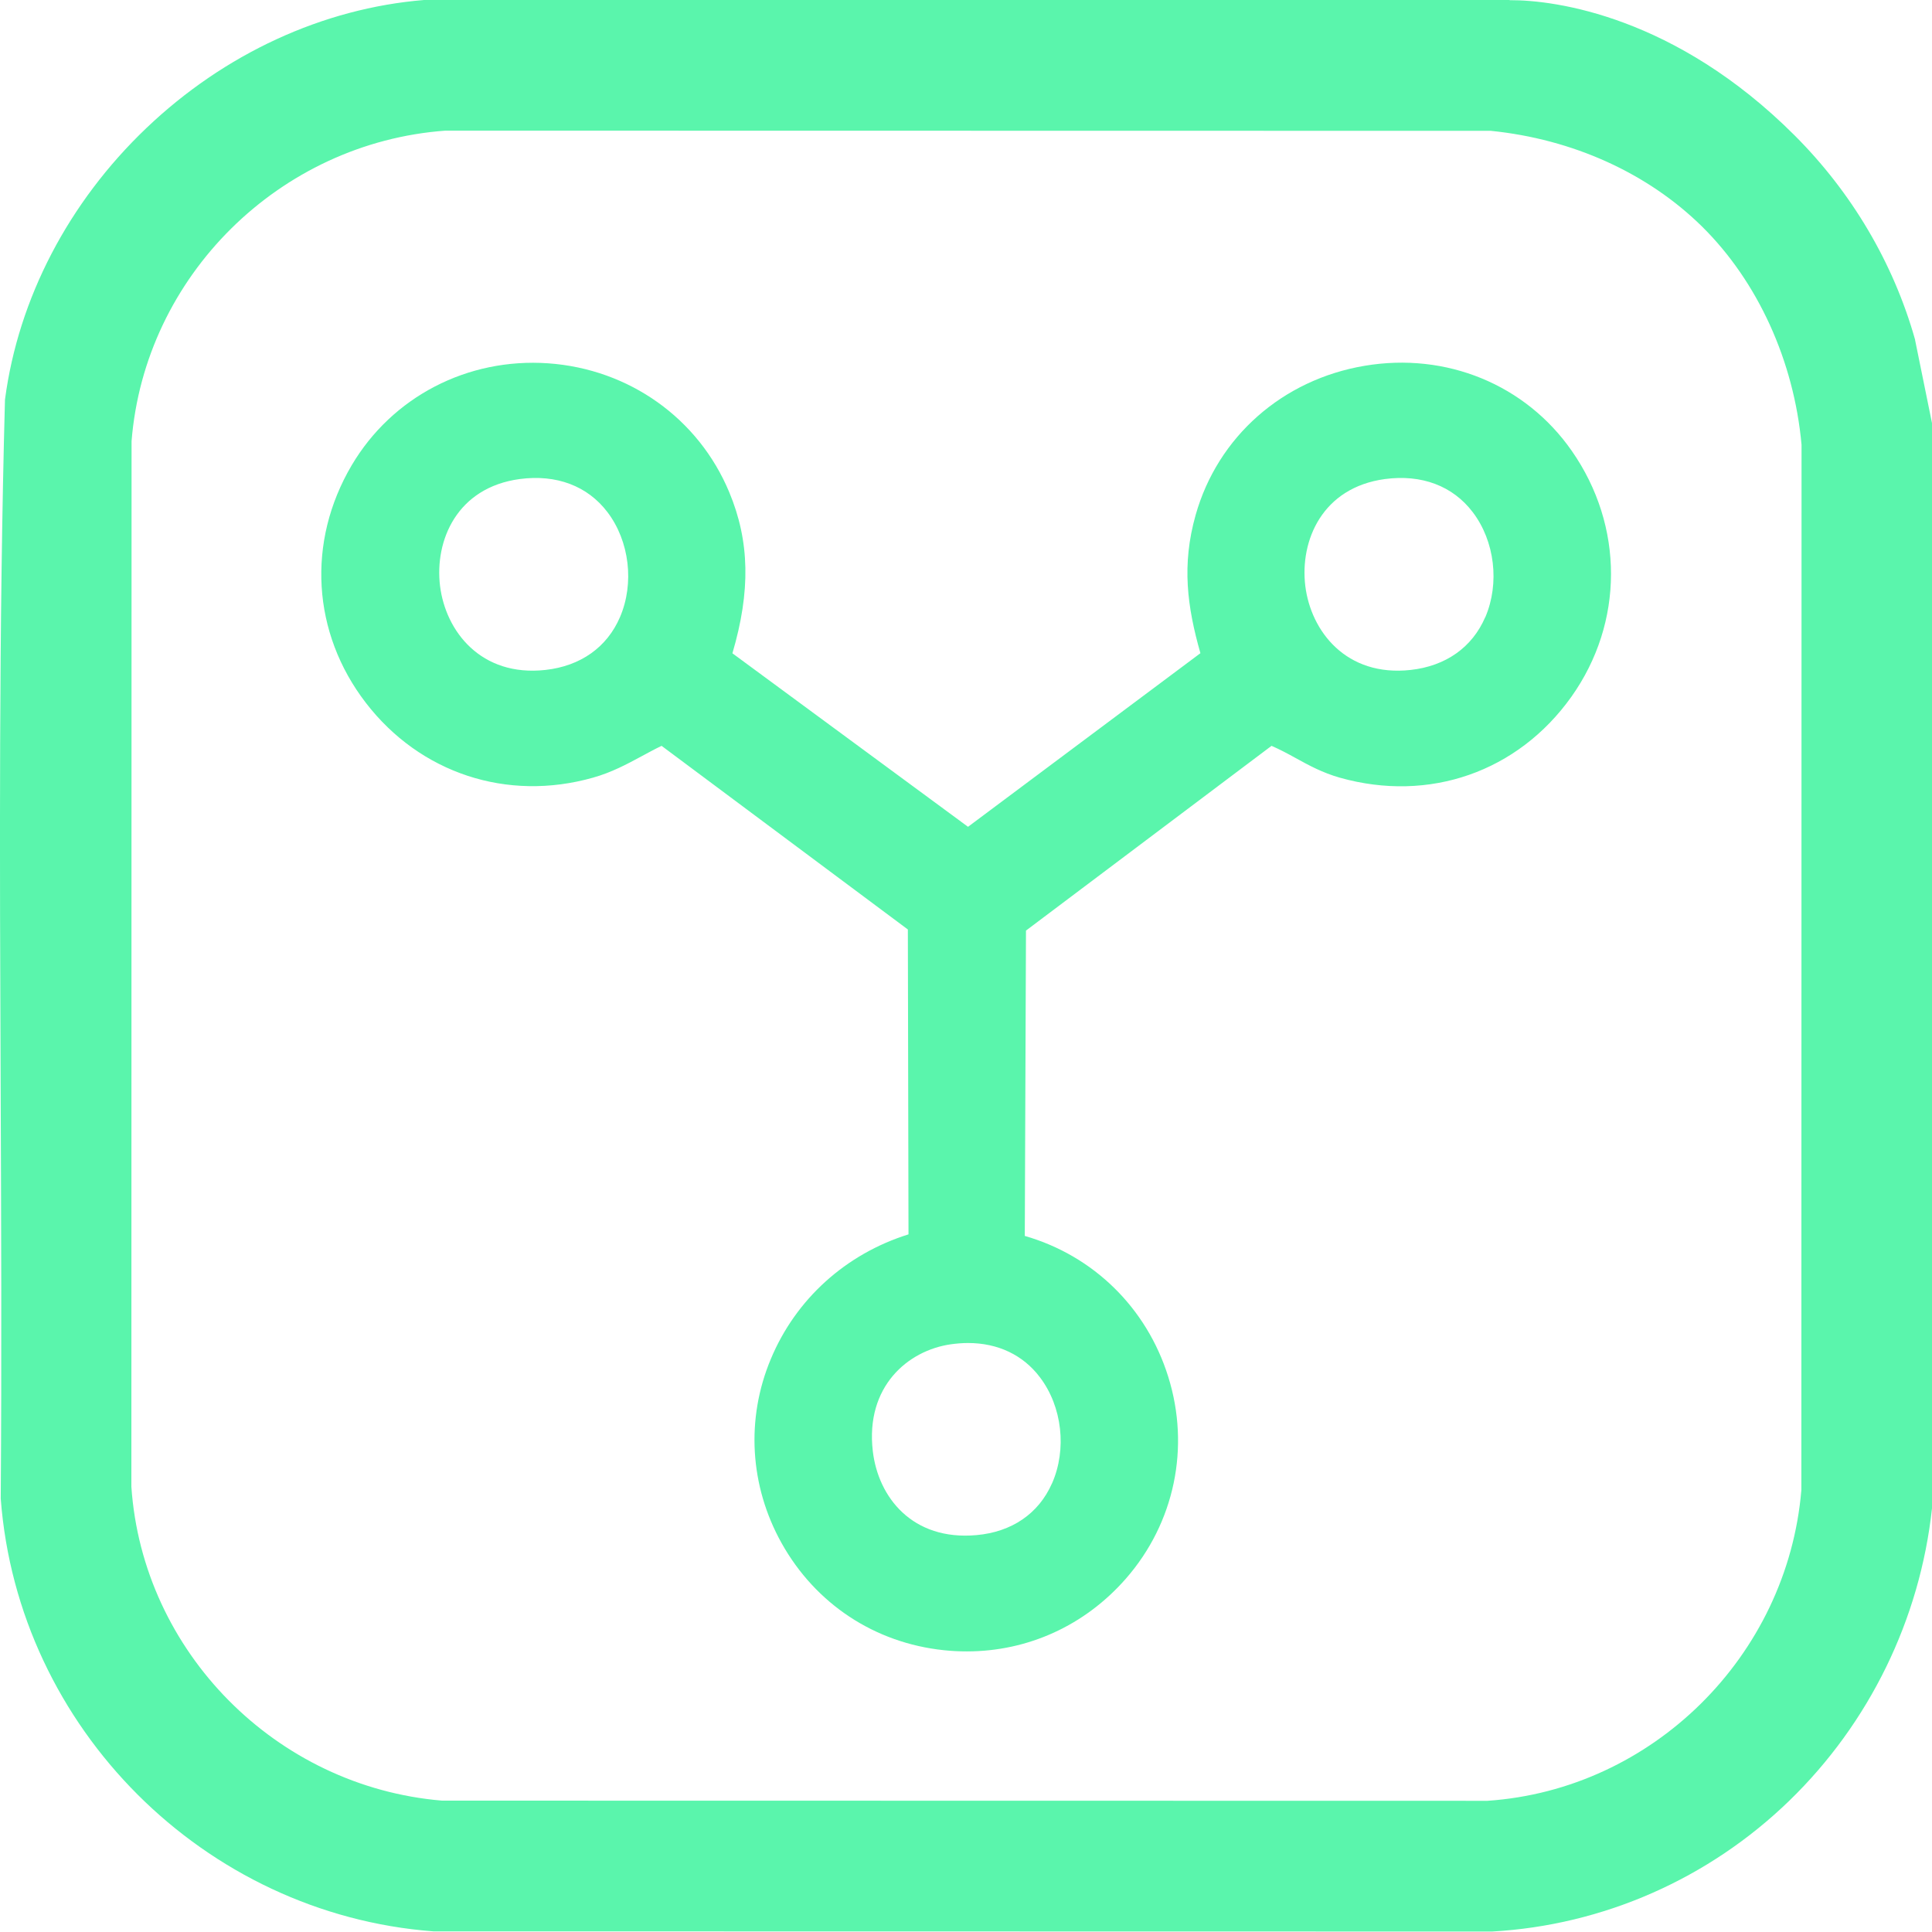
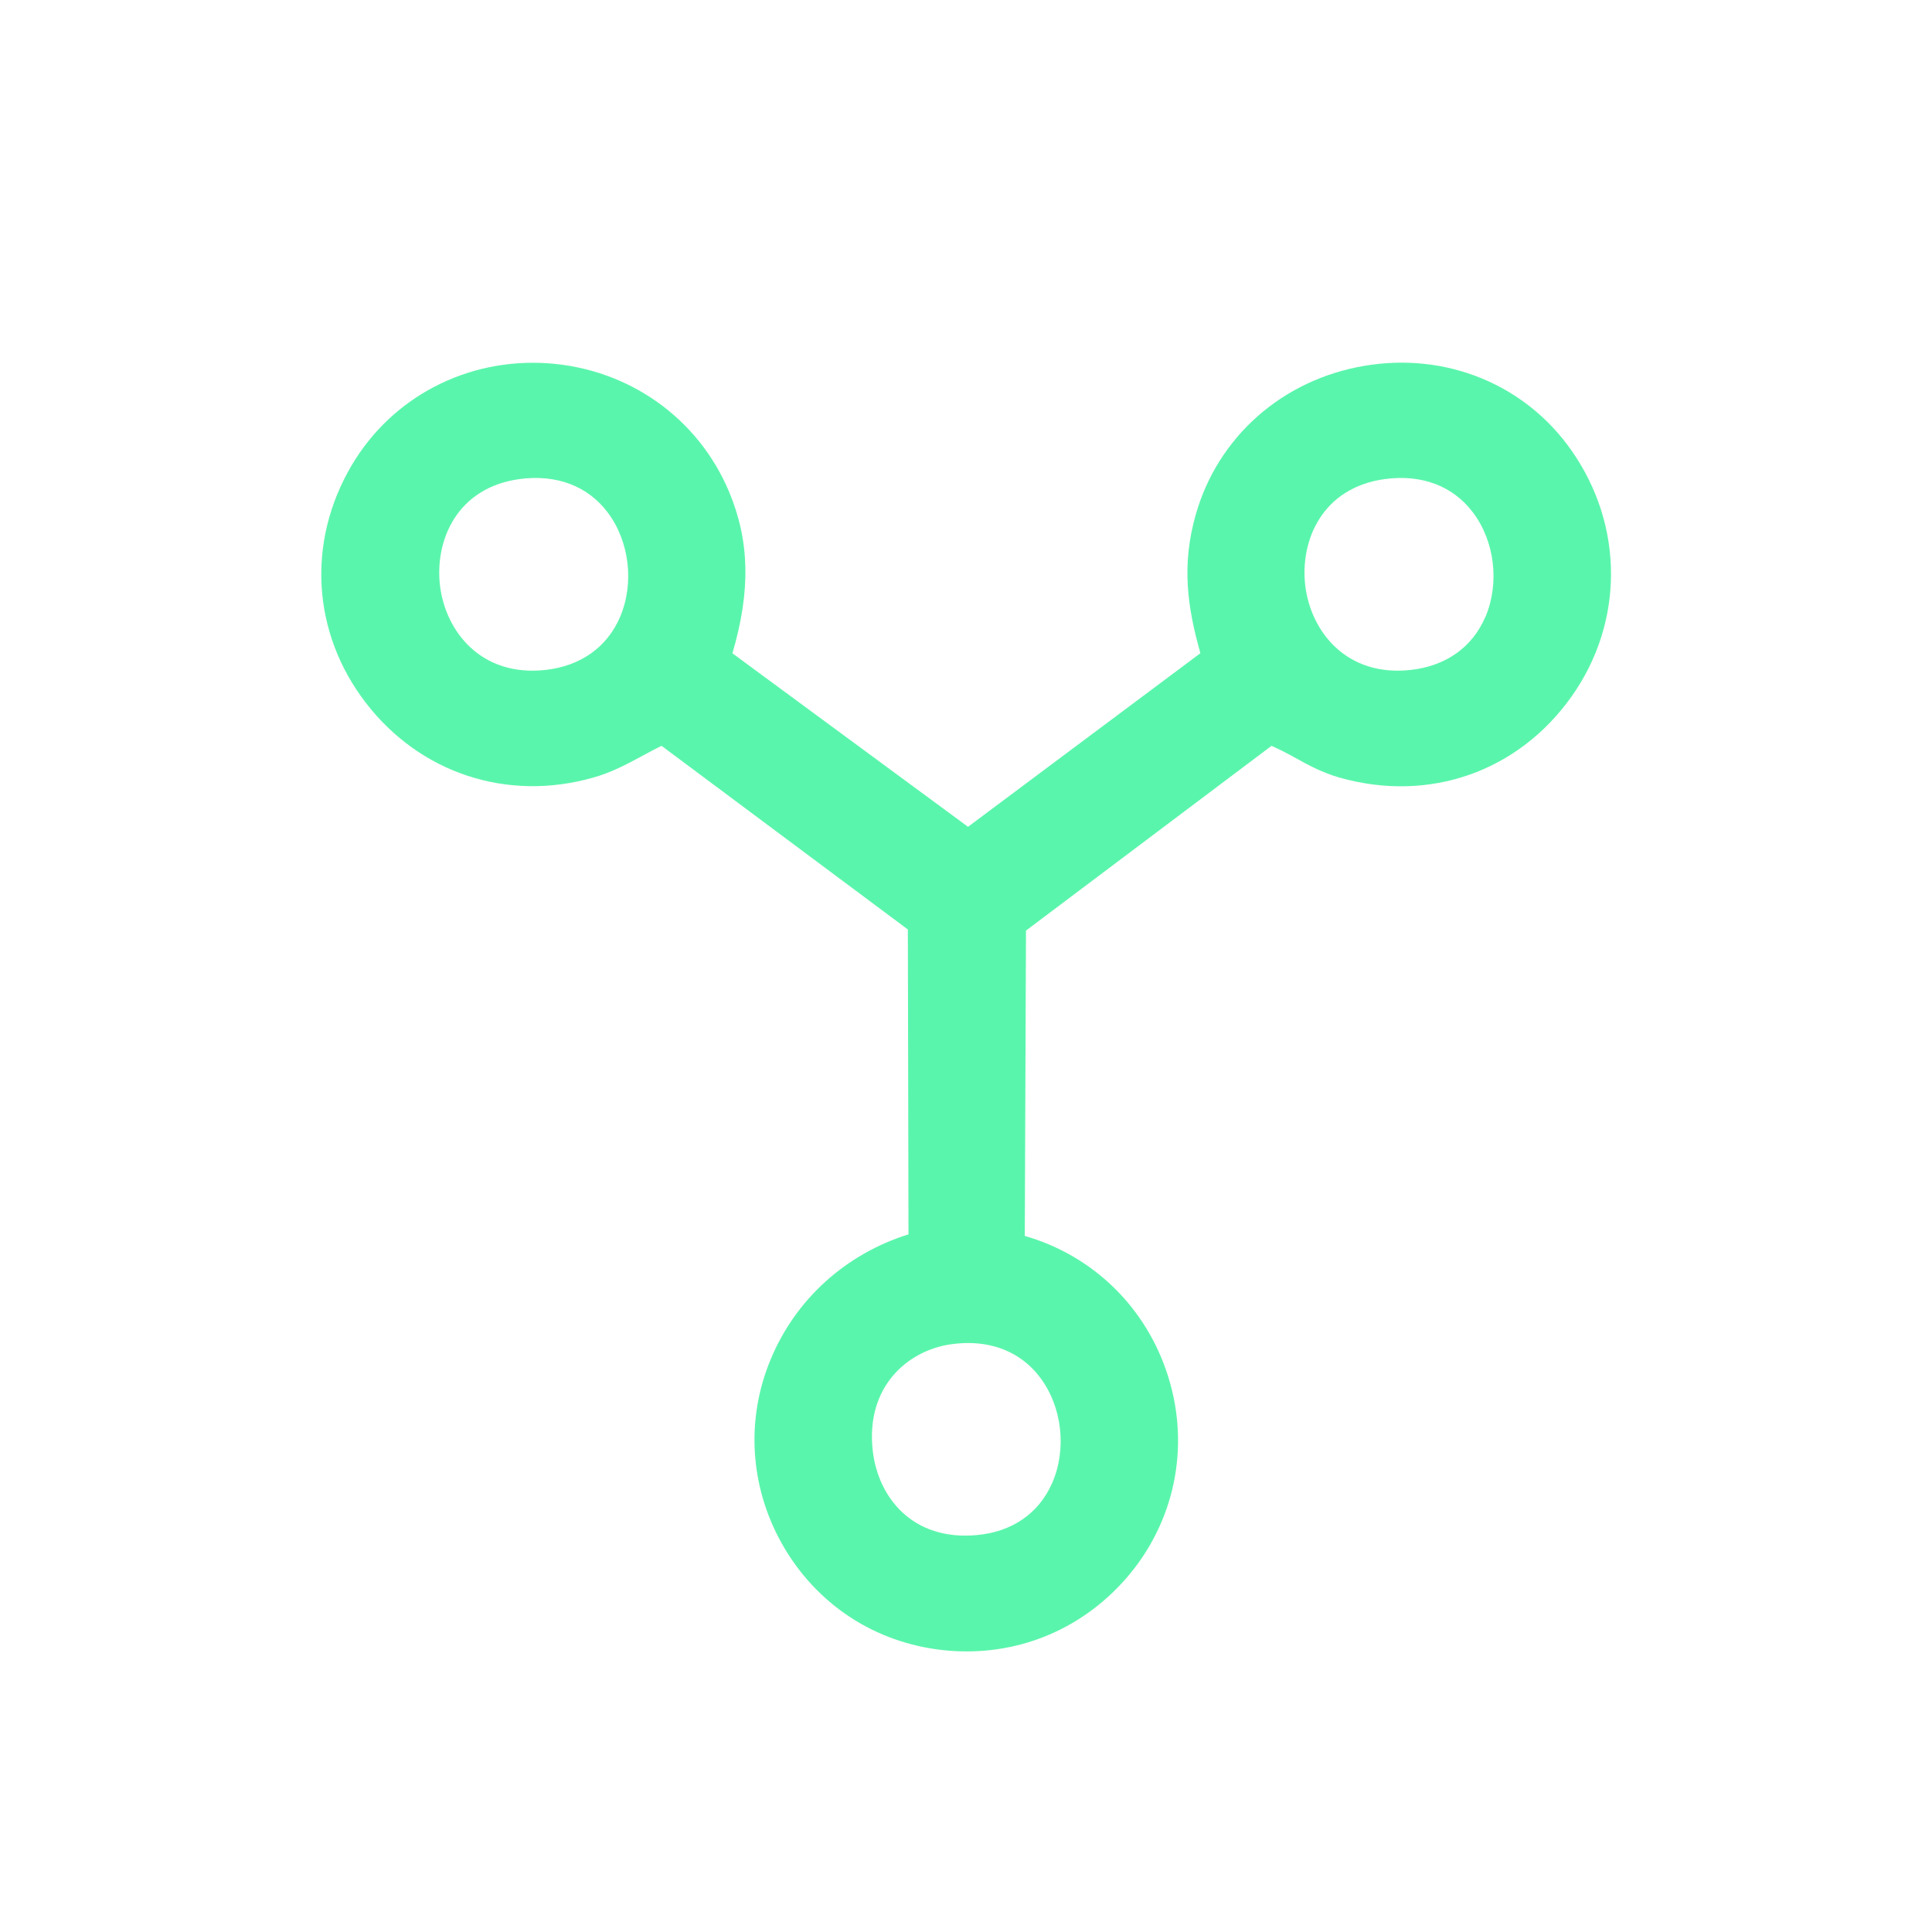
<svg xmlns="http://www.w3.org/2000/svg" width="21" height="21" viewBox="0 0 21 21" fill="none">
-   <path d="M20.817 3.695L20.815 3.688C20.58 2.858 20.127 2.091 19.506 1.471C18.211 0.177 16.907 0 16.414 0.002L16.403 0H4.609C3.509 0.09 2.438 0.584 1.59 1.393C0.745 2.199 0.2 3.245 0.055 4.338L0.054 4.348C-0.013 6.823 -0.003 9.345 0.007 11.783C0.013 13.258 0.019 14.784 0.008 16.282V16.286V16.29C0.196 18.783 2.218 20.804 4.71 20.993H4.714L16.211 20.995H16.217C17.426 20.927 18.575 20.421 19.45 19.572C20.318 18.73 20.869 17.603 21 16.395V4.599L20.816 3.695H20.817ZM4.804 19.572C3.001 19.421 1.55 17.955 1.428 16.16L1.43 4.796C1.573 3.001 3.039 1.551 4.842 1.42L16.204 1.422C17.096 1.512 17.911 1.882 18.5 2.462C19.106 3.06 19.5 3.924 19.582 4.835L19.58 16.197C19.428 18.001 17.962 19.452 16.168 19.574L4.805 19.572H4.804Z" fill="#5AF5AC" />
  <path d="M14.833 3.976C13.94 4.126 13.236 4.748 12.996 5.598C12.843 6.139 12.904 6.594 13.048 7.1L10.522 8.987L7.961 7.101C8.16 6.425 8.149 5.883 7.927 5.351C7.593 4.548 6.839 4.011 5.958 3.949C5.081 3.888 4.263 4.313 3.823 5.057C3.332 5.889 3.391 6.879 3.977 7.64C4.566 8.405 5.512 8.717 6.445 8.453C6.646 8.397 6.815 8.306 6.978 8.218C7.047 8.181 7.118 8.142 7.191 8.107L9.868 10.103L9.875 13.417C9.194 13.63 8.65 14.12 8.378 14.773C8.106 15.423 8.149 16.151 8.495 16.772C8.864 17.433 9.506 17.858 10.259 17.937C10.343 17.946 10.426 17.95 10.509 17.95C11.172 17.95 11.792 17.669 12.238 17.159C12.767 16.554 12.939 15.733 12.698 14.964C12.464 14.215 11.884 13.648 11.139 13.434L11.152 10.115L13.821 8.107C13.911 8.146 13.995 8.191 14.082 8.239C14.227 8.319 14.376 8.4 14.563 8.453C15.535 8.727 16.499 8.39 17.08 7.574C17.653 6.768 17.655 5.718 17.084 4.9C16.582 4.18 15.72 3.826 14.833 3.976H14.833ZM16.144 6.708C16.003 7.036 15.715 7.24 15.333 7.282C14.633 7.359 14.249 6.862 14.188 6.369C14.128 5.874 14.373 5.299 15.054 5.207C15.452 5.154 15.791 5.281 16.008 5.567C16.248 5.882 16.302 6.34 16.145 6.708H16.144ZM11.434 16.125C11.29 16.452 10.998 16.652 10.614 16.686C9.916 16.749 9.545 16.273 9.487 15.773C9.405 15.07 9.869 14.679 10.334 14.612C10.399 14.603 10.461 14.598 10.522 14.598C10.846 14.598 11.12 14.727 11.304 14.971C11.546 15.29 11.598 15.754 11.435 16.124L11.434 16.125ZM6.739 6.708C6.598 7.036 6.31 7.24 5.928 7.282C5.228 7.359 4.844 6.862 4.783 6.369C4.723 5.874 4.967 5.299 5.649 5.207C6.047 5.154 6.386 5.281 6.603 5.567C6.842 5.882 6.897 6.34 6.739 6.708H6.739Z" fill="#5AF5AC" />
</svg>